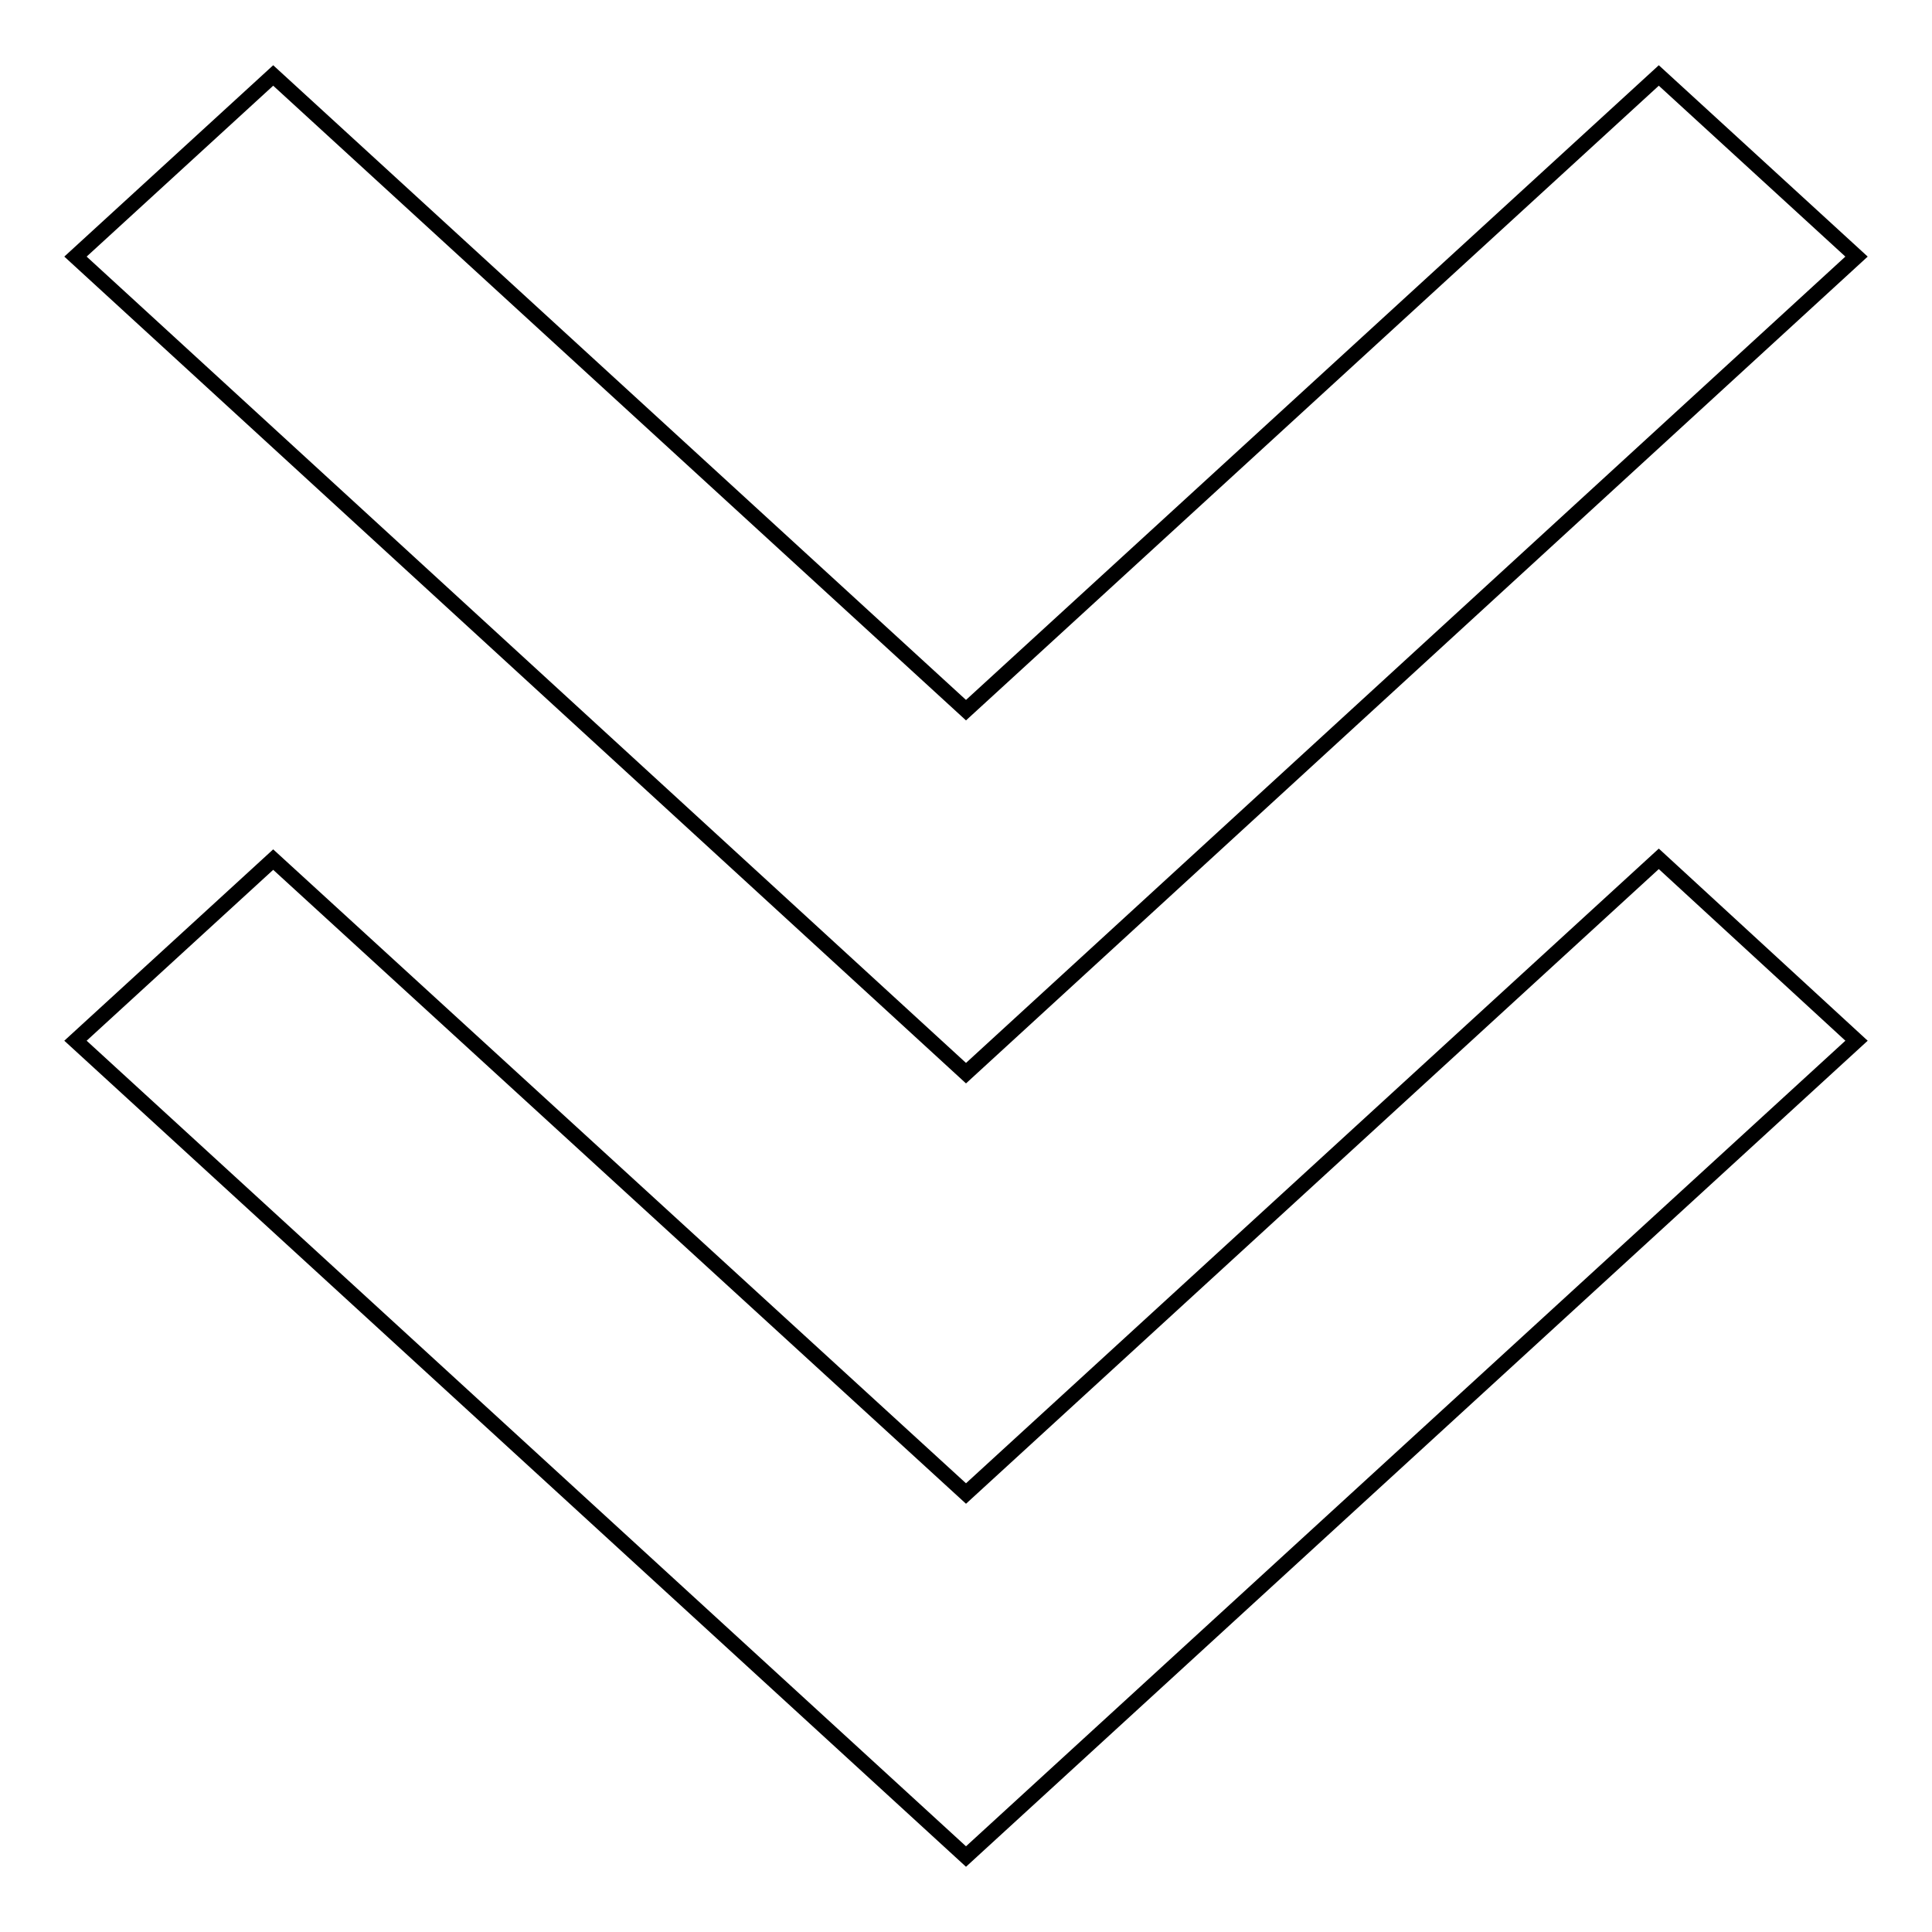
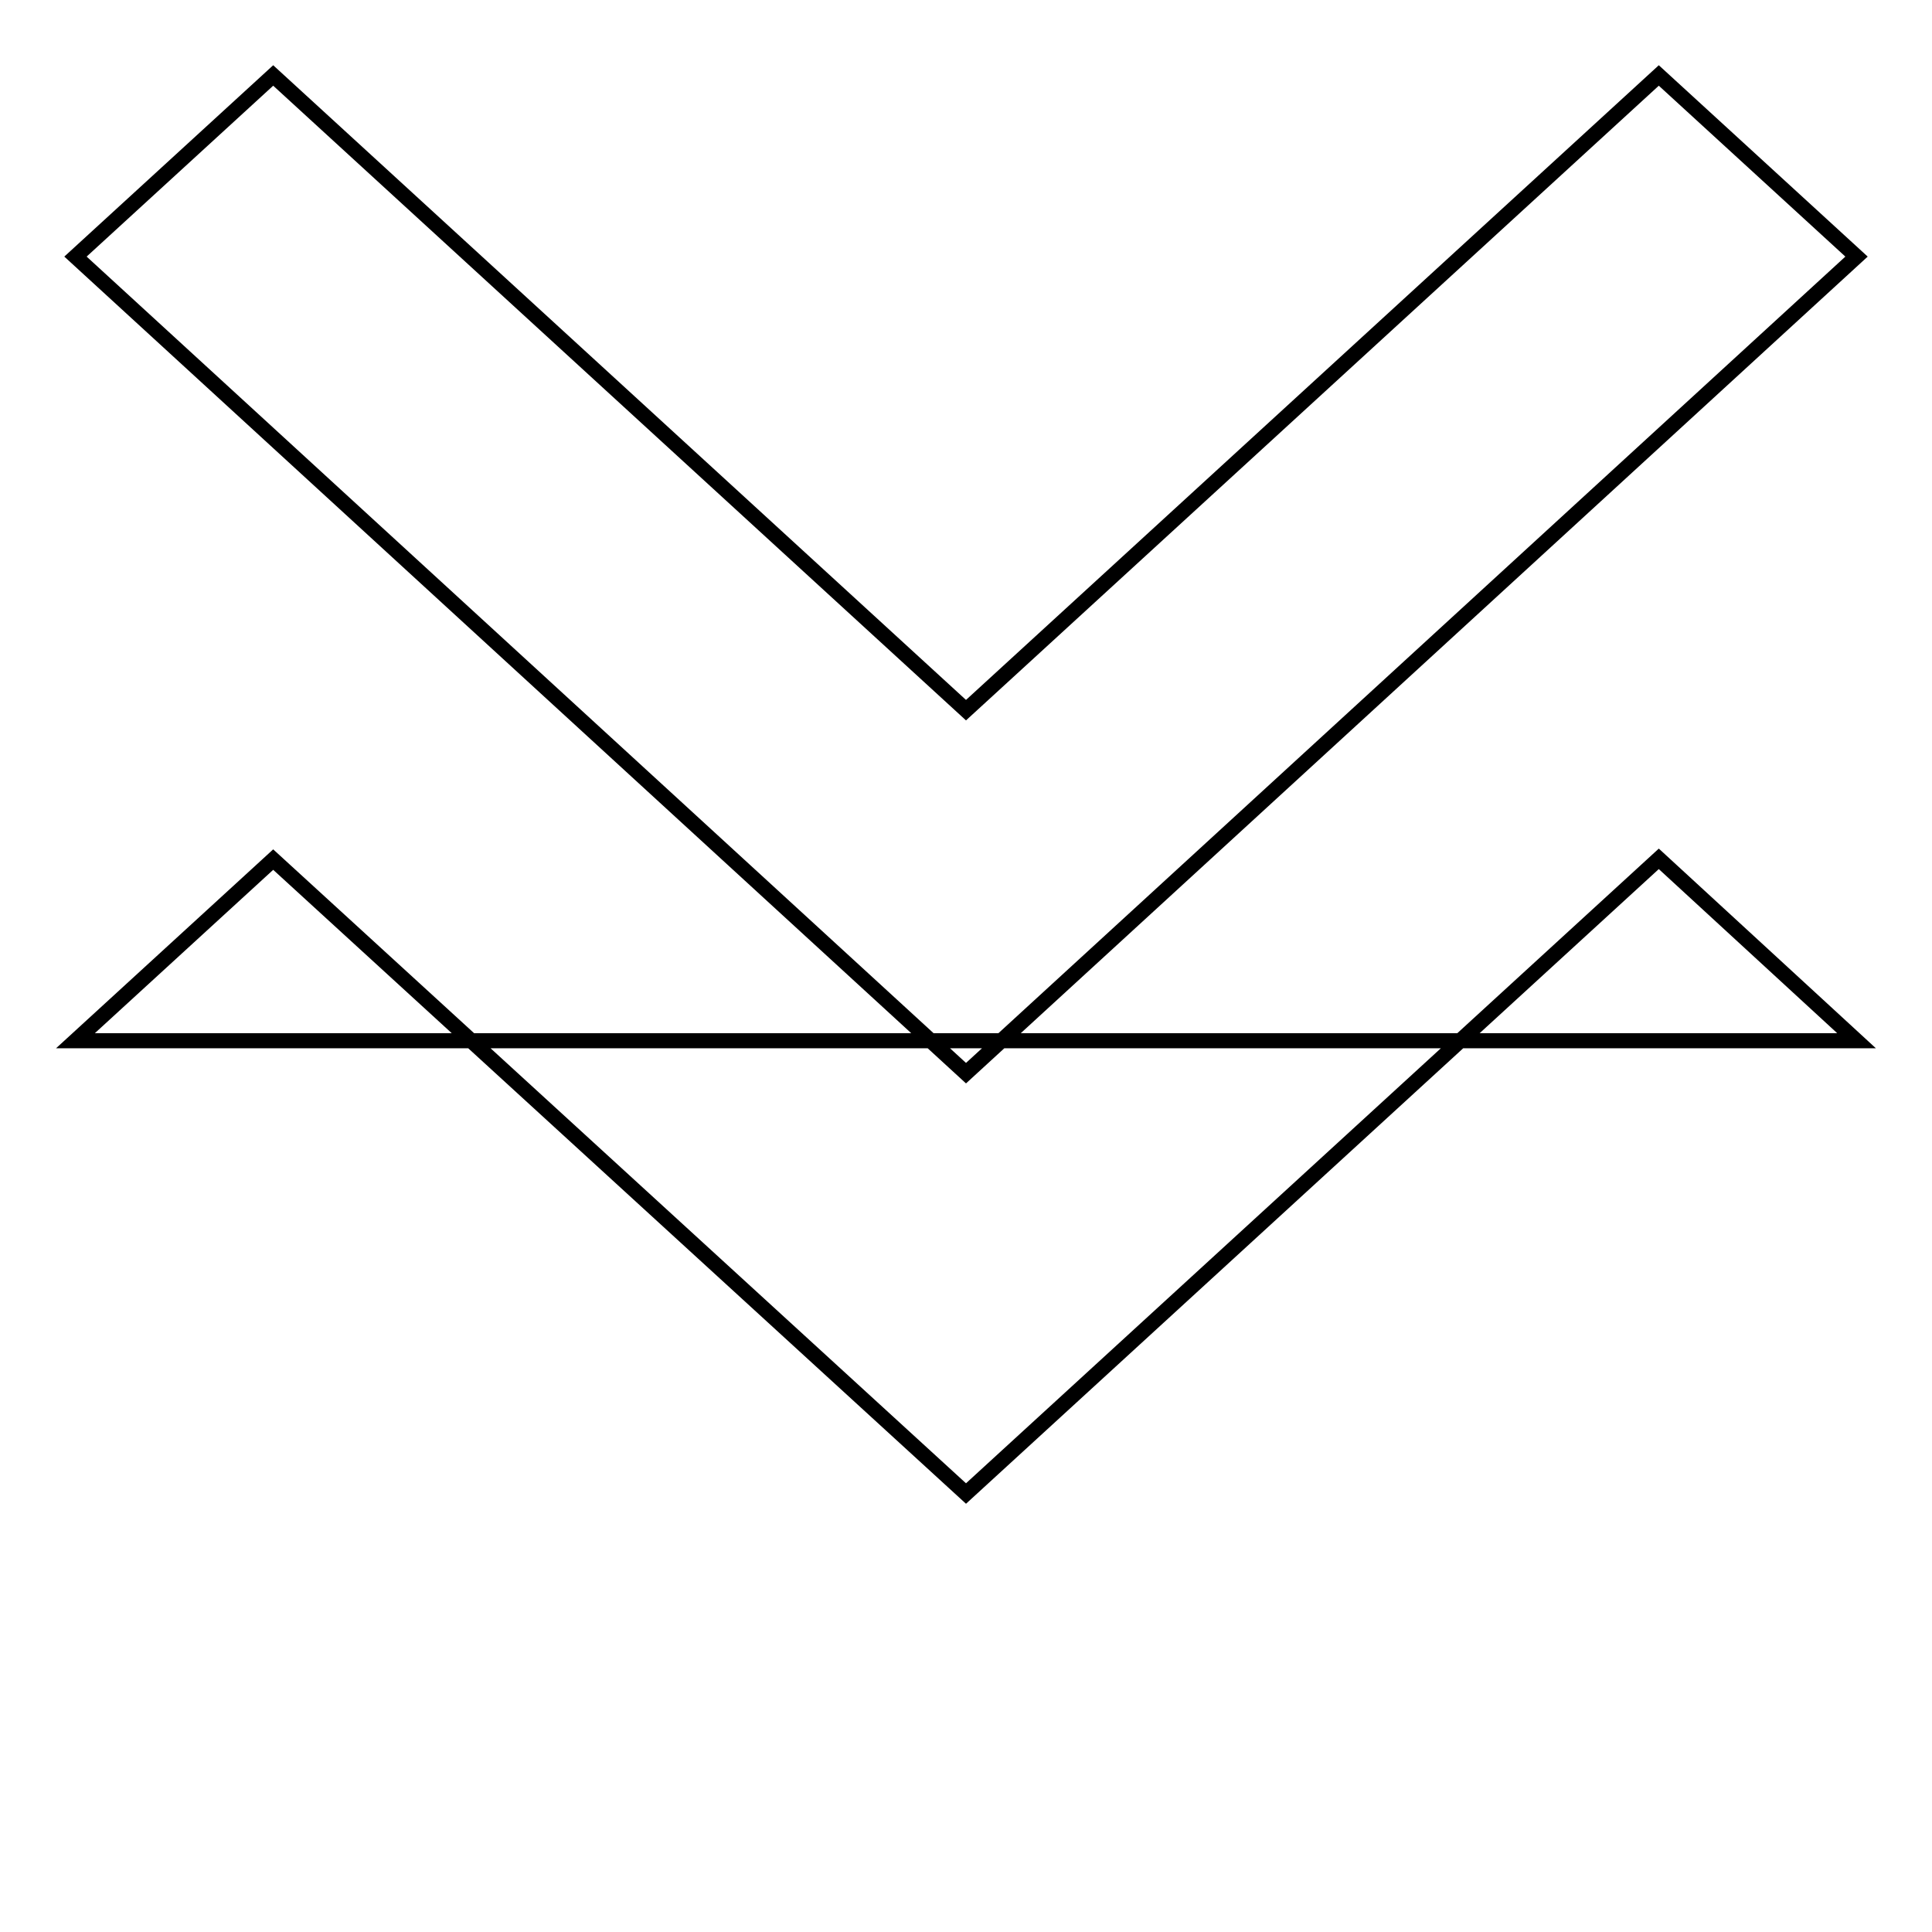
<svg xmlns="http://www.w3.org/2000/svg" version="1.1" x="0px" y="0px" viewBox="0 0 256 256" enable-background="new 0 0 256 256" xml:space="preserve">
  <g>
-     <path stroke-width="2" fill-opacity="0" stroke="#000000" d="M128,197.9l91.8-84.1l26.2,24.1L128,246L10,137.9l26.2-24L128,197.9z M128,94.1L219.8,10L246,34L128,142.2 L10,34l26.2-24L128,94.1L128,94.1z" />
+     <path stroke-width="2" fill-opacity="0" stroke="#000000" d="M128,197.9l91.8-84.1l26.2,24.1L10,137.9l26.2-24L128,197.9z M128,94.1L219.8,10L246,34L128,142.2 L10,34l26.2-24L128,94.1L128,94.1z" />
  </g>
</svg>